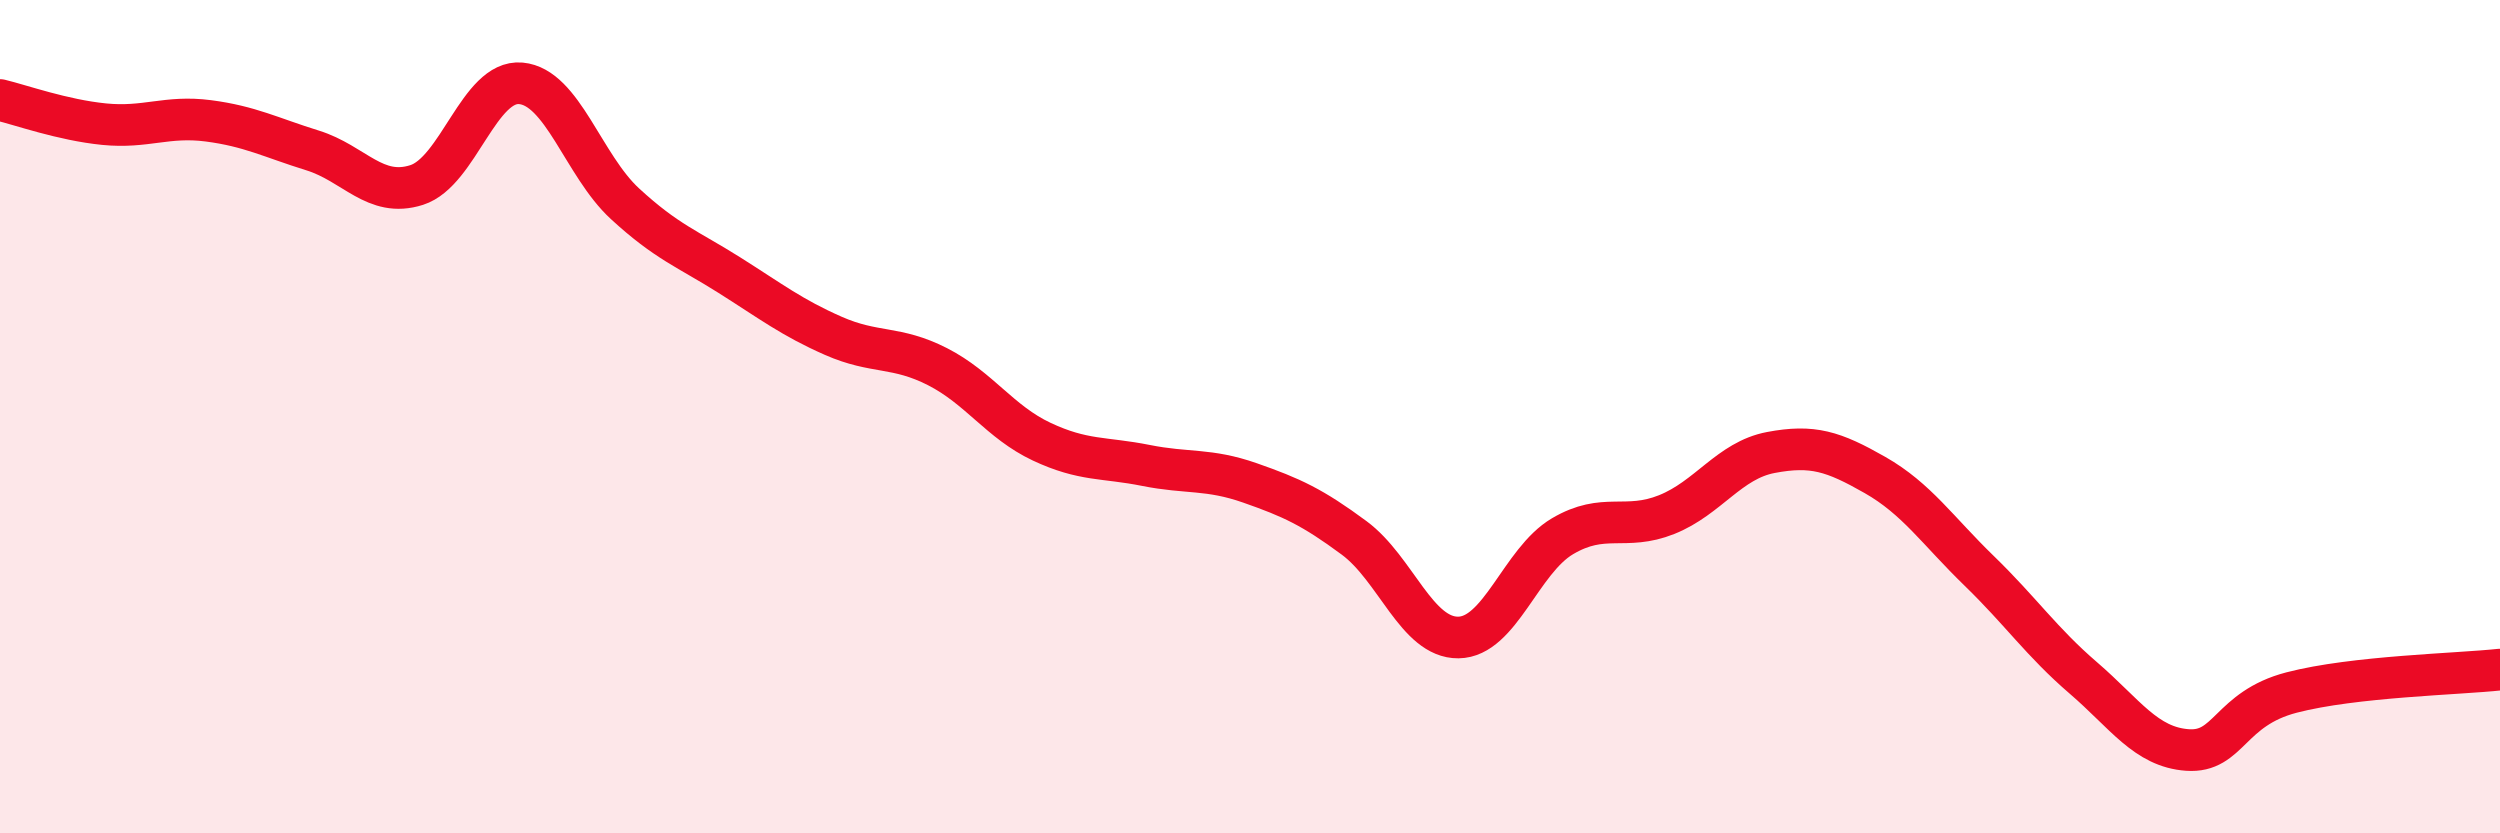
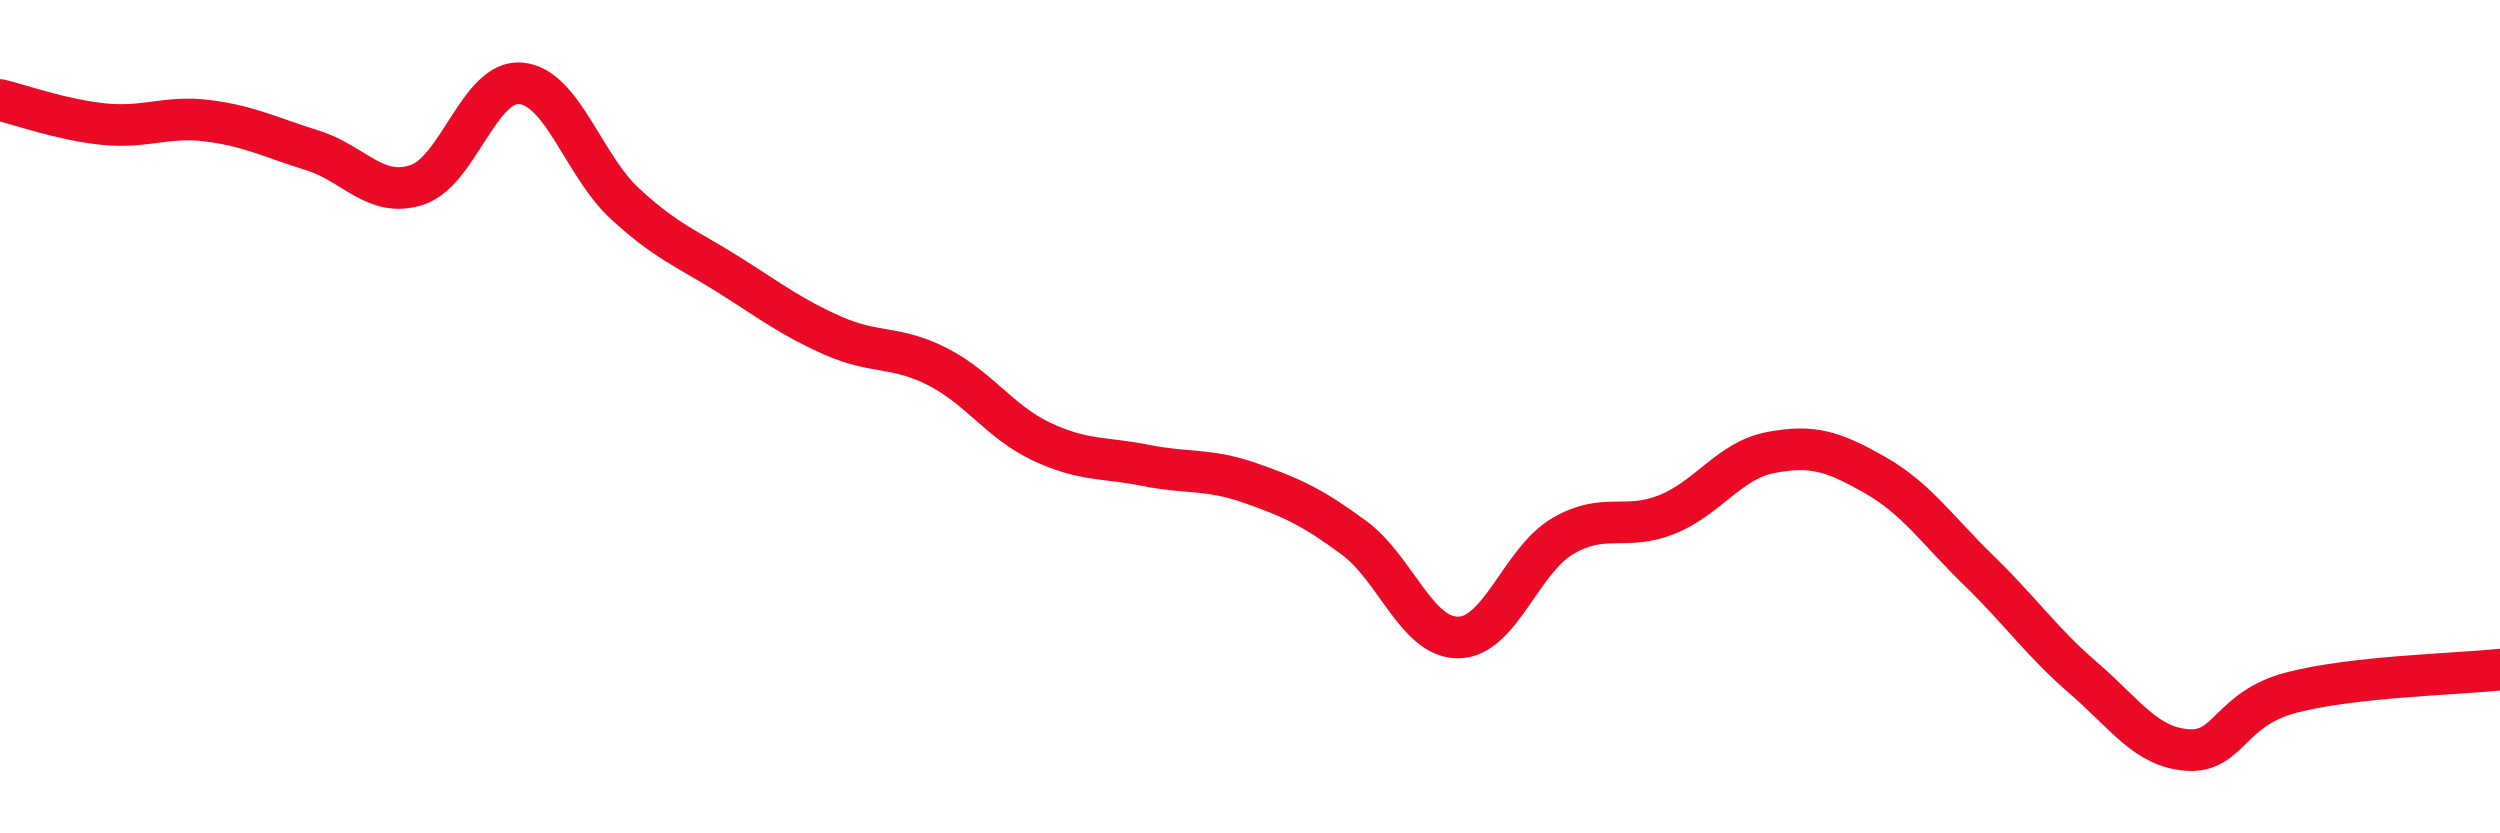
<svg xmlns="http://www.w3.org/2000/svg" width="60" height="20" viewBox="0 0 60 20">
-   <path d="M 0,2.4 C 0.5,2.52 1.5,2.88 2.5,2.98 C 3.5,3.08 4,2.77 5,2.9 C 6,3.03 6.5,3.3 7.5,3.61 C 8.5,3.92 9,4.76 10,4.44 C 11,4.12 11.5,1.91 12.5,2 C 13.5,2.09 14,3.97 15,4.89 C 16,5.81 16.5,5.97 17.5,6.6 C 18.5,7.23 19,7.62 20,8.06 C 21,8.5 21.5,8.29 22.5,8.8 C 23.5,9.31 24,10.13 25,10.6 C 26,11.07 26.5,10.97 27.5,11.17 C 28.5,11.37 29,11.24 30,11.59 C 31,11.94 31.5,12.17 32.5,12.91 C 33.5,13.65 34,15.31 35,15.3 C 36,15.29 36.5,13.46 37.5,12.87 C 38.5,12.28 39,12.75 40,12.35 C 41,11.95 41.5,11.05 42.5,10.86 C 43.5,10.67 44,10.83 45,11.4 C 46,11.97 46.5,12.73 47.5,13.7 C 48.5,14.67 49,15.41 50,16.27 C 51,17.13 51.5,17.93 52.5,18 C 53.5,18.07 53.5,17.01 55,16.62 C 56.5,16.23 59,16.18 60,16.07L60 20L0 20Z" fill="#EB0A25" opacity="0.1" stroke-linecap="round" stroke-linejoin="round" />
  <path d="M 0,2.4 C 0.5,2.52 1.5,2.88 2.5,2.98 C 3.5,3.08 4,2.77 5,2.9 C 6,3.03 6.5,3.3 7.5,3.61 C 8.5,3.92 9,4.76 10,4.44 C 11,4.12 11.5,1.91 12.5,2 C 13.5,2.09 14,3.97 15,4.89 C 16,5.81 16.5,5.97 17.5,6.6 C 18.5,7.23 19,7.62 20,8.06 C 21,8.5 21.5,8.29 22.5,8.8 C 23.5,9.31 24,10.13 25,10.6 C 26,11.07 26.5,10.97 27.5,11.17 C 28.5,11.37 29,11.24 30,11.59 C 31,11.94 31.5,12.17 32.5,12.91 C 33.5,13.65 34,15.31 35,15.3 C 36,15.29 36.5,13.46 37.5,12.87 C 38.5,12.28 39,12.75 40,12.35 C 41,11.95 41.5,11.05 42.5,10.86 C 43.5,10.67 44,10.83 45,11.4 C 46,11.97 46.5,12.73 47.5,13.7 C 48.5,14.67 49,15.41 50,16.27 C 51,17.13 51.5,17.93 52.5,18 C 53.5,18.07 53.5,17.01 55,16.62 C 56.5,16.23 59,16.18 60,16.07" stroke="#EB0A25" stroke-width="1" fill="none" stroke-linecap="round" stroke-linejoin="round" />
</svg>